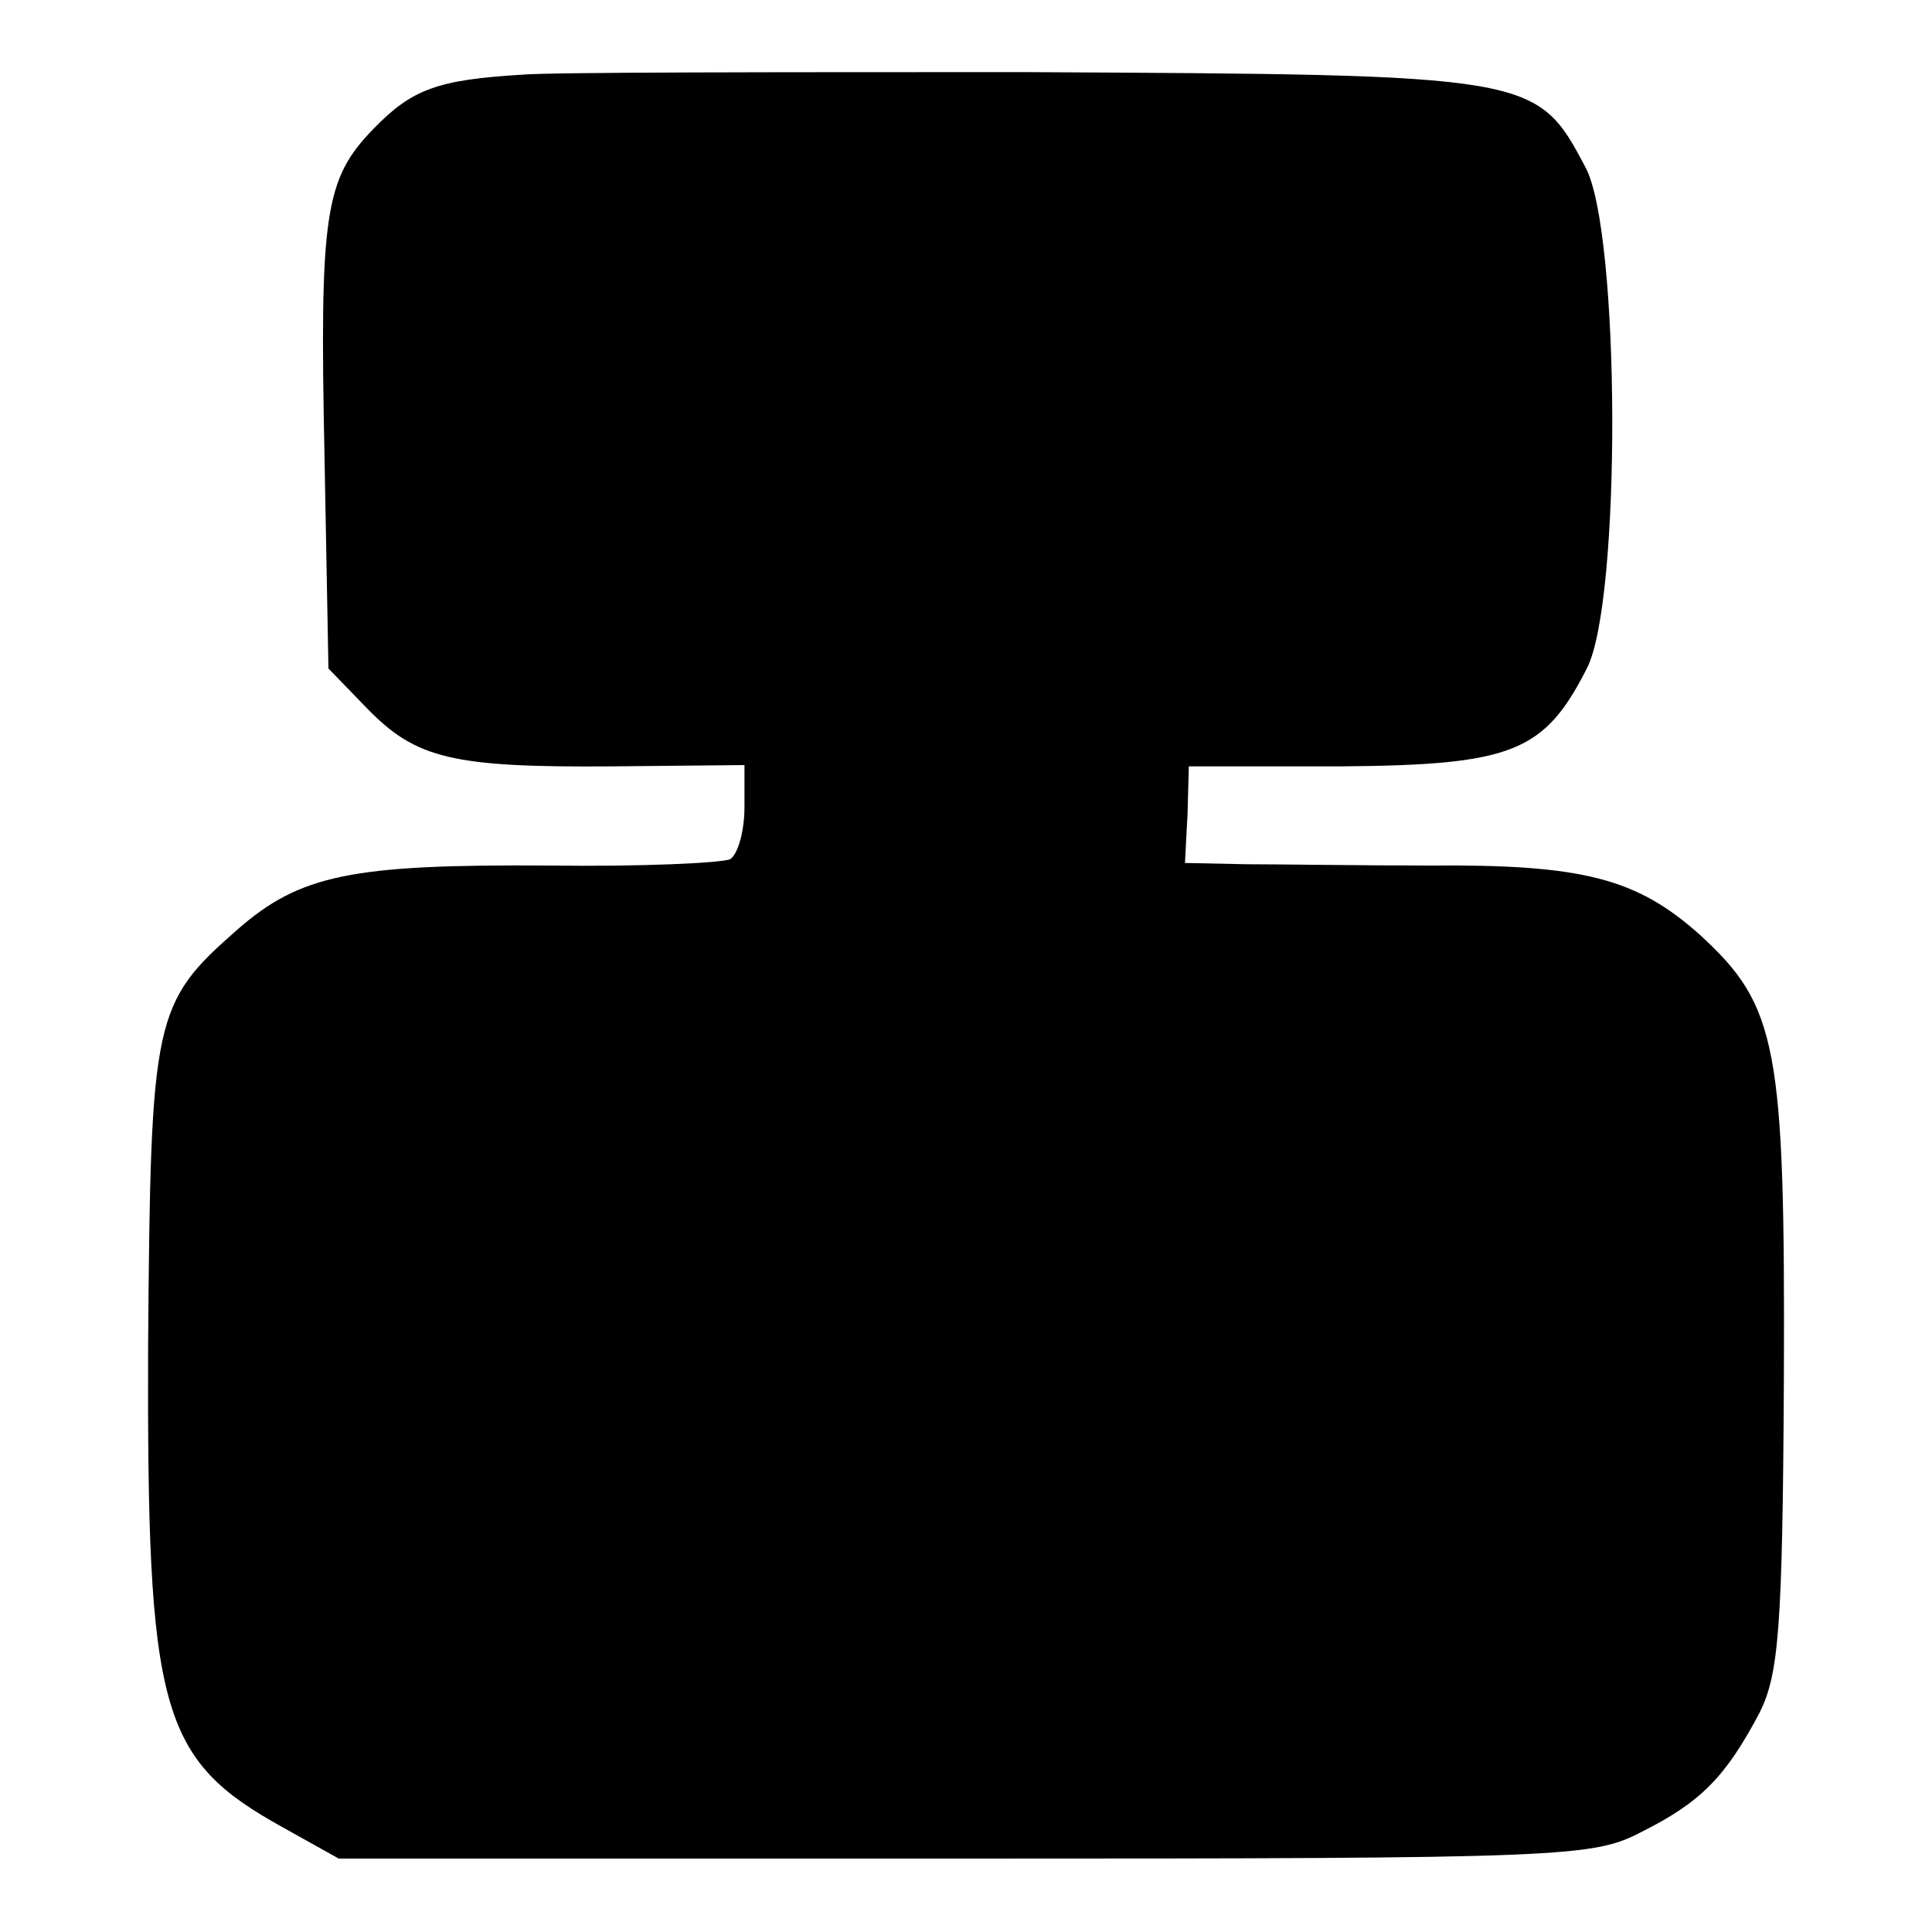
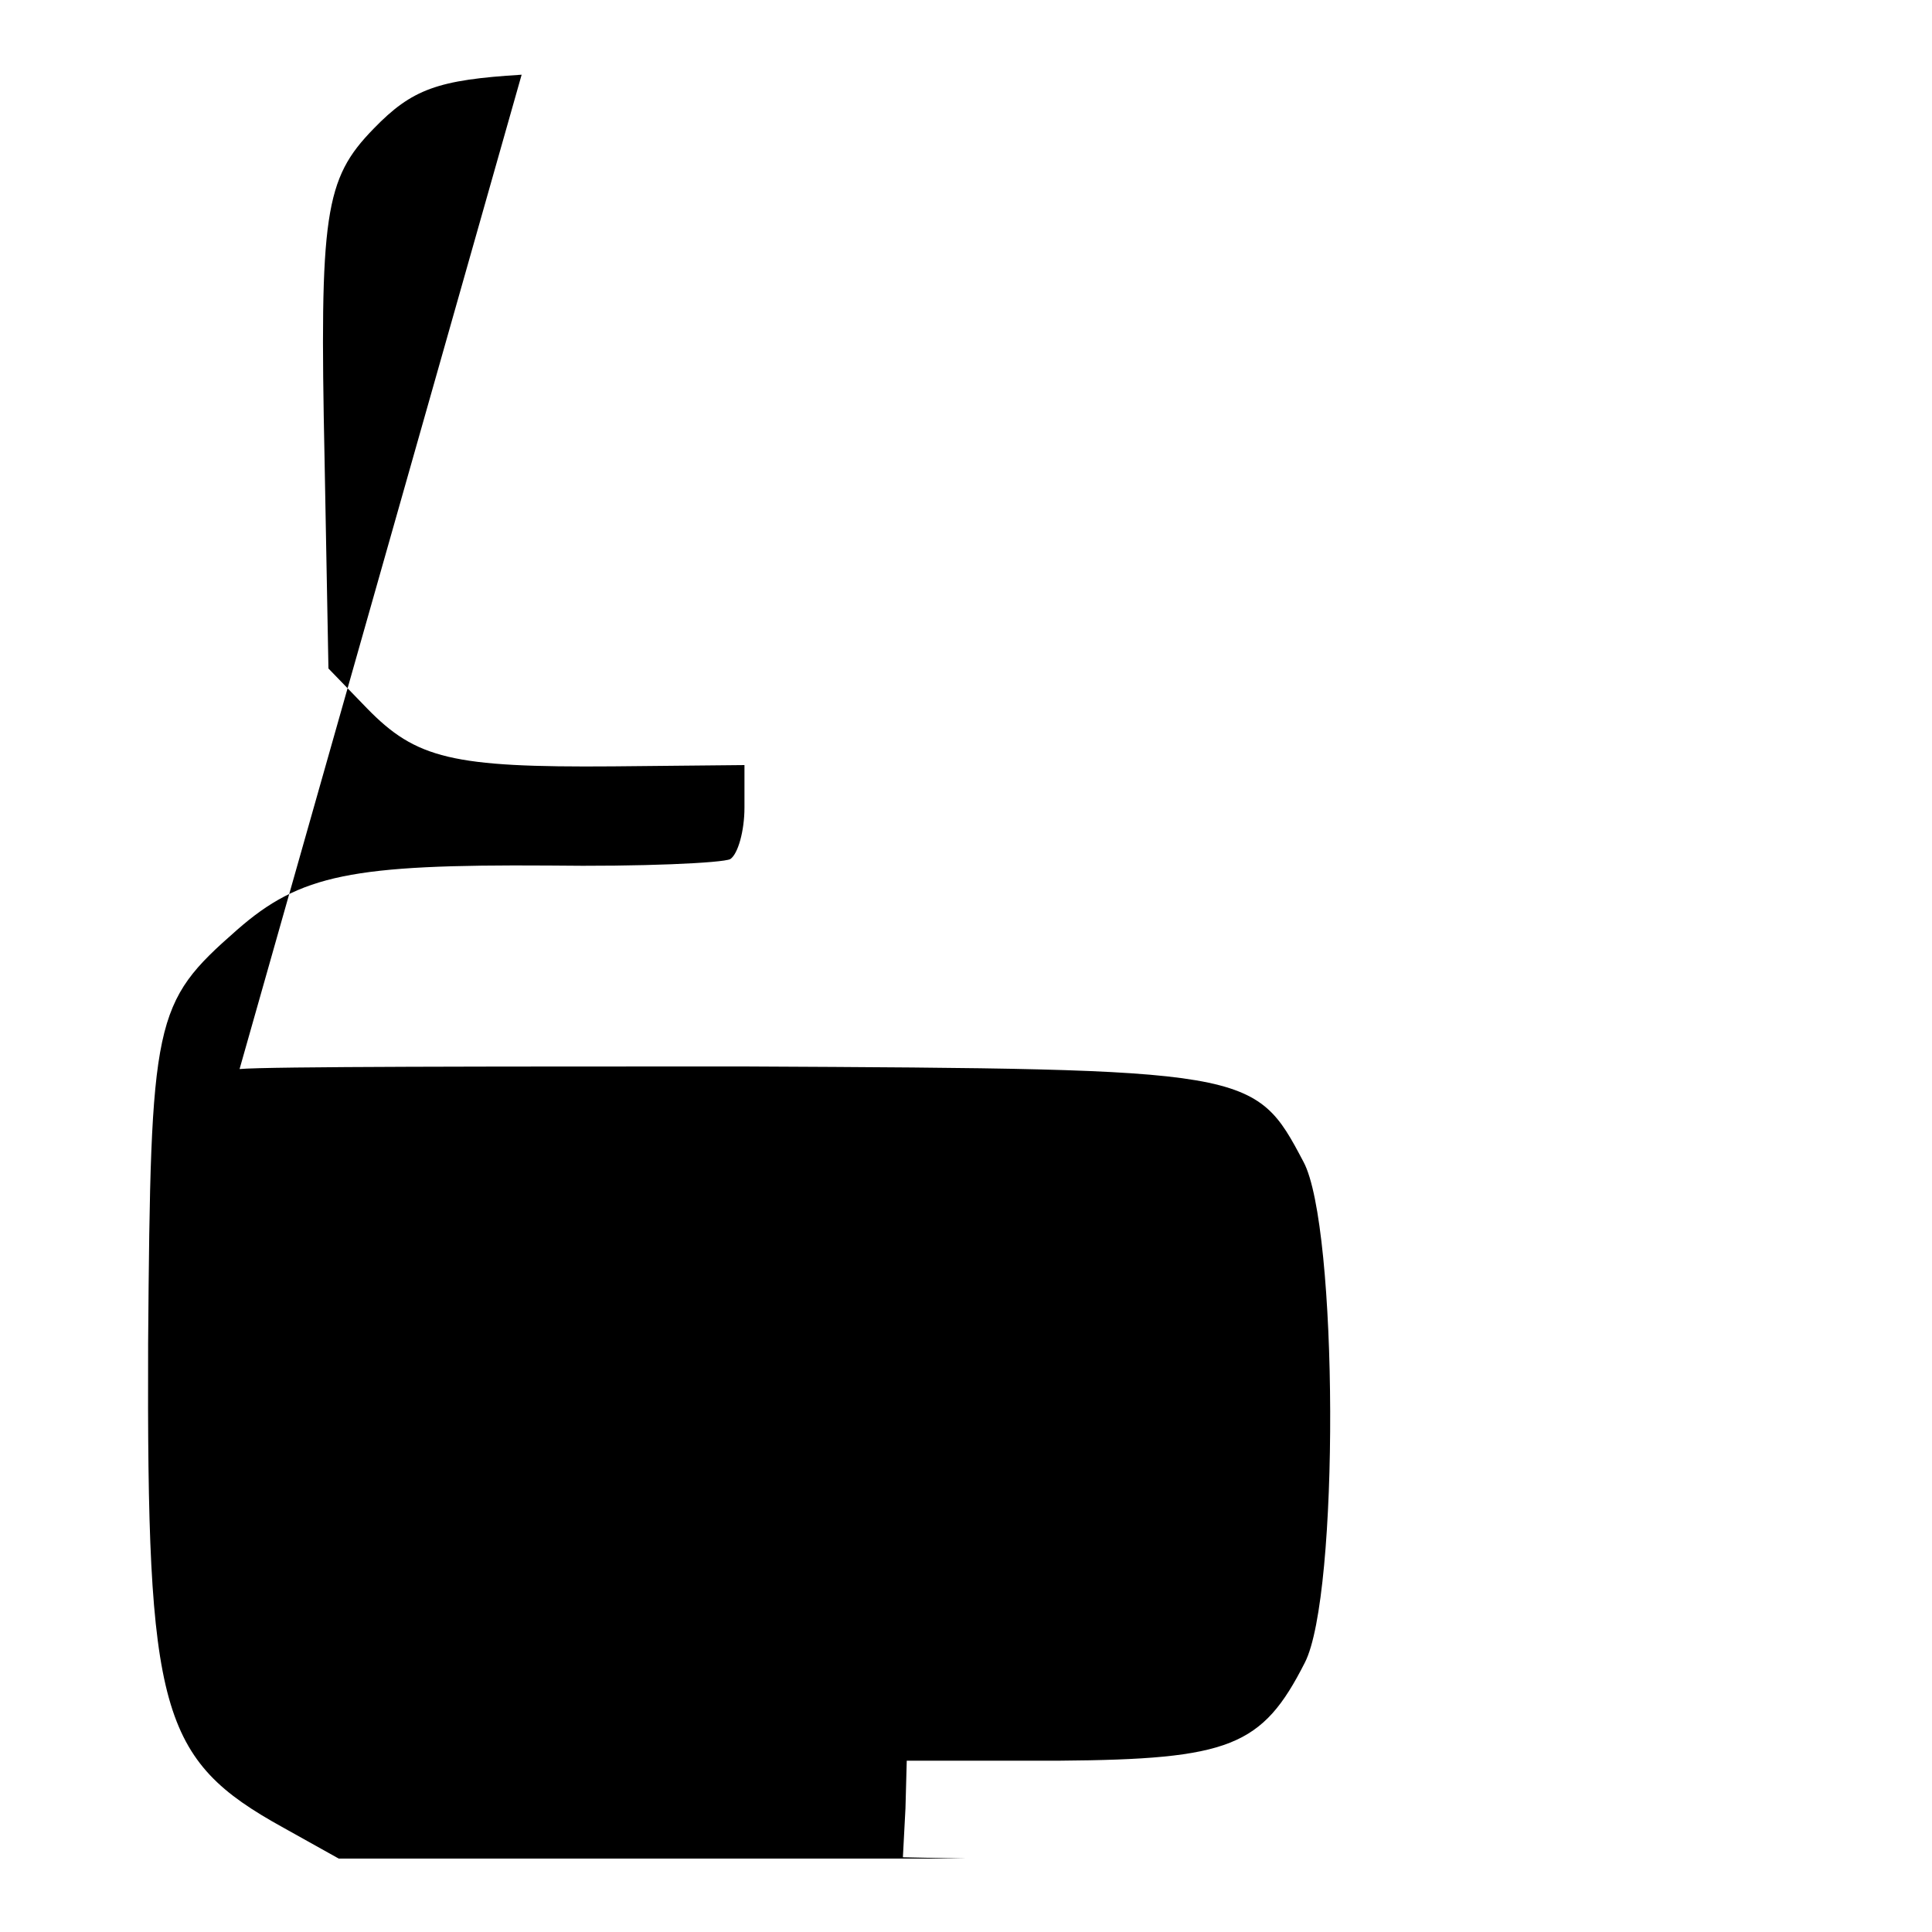
<svg xmlns="http://www.w3.org/2000/svg" version="1.0" width="150pt" height="150pt" viewBox="0 0 150 150" preserveAspectRatio="xMidYMid meet">
  <g transform="translate(0,150) scale(0.1,-0.1)" fill="#000000" stroke="none">
-     <path d="M405 1442 c-65 -4 -85 -11 -115 -42 -38 -39 -42 -66 -38 -257 l3 -162 30 -31 c38 -39 66 -46 191 -45 l102 1 0 -33 c0 -18 -5 -36 -11 -40 -6 -3 -69 -6 -141 -5 -153 1 -193 -7 -242 -50 -65 -57 -67 -68 -69 -321 -1 -286 9 -323 105 -376 l43 -24 486 0 c469 0 488 1 526 21 46 23 65 43 91 92 15 30 18 65 19 260 1 258 -5 289 -65 344 -49 44 -91 55 -210 54 -52 0 -116 1 -142 1 l-48 1 2 38 1 37 118 0 c133 1 158 11 191 76 27 52 26 339 -1 389 -38 72 -40 72 -434 74 -194 0 -370 0 -392 -2z" />
+     <path d="M405 1442 c-65 -4 -85 -11 -115 -42 -38 -39 -42 -66 -38 -257 l3 -162 30 -31 c38 -39 66 -46 191 -45 l102 1 0 -33 c0 -18 -5 -36 -11 -40 -6 -3 -69 -6 -141 -5 -153 1 -193 -7 -242 -50 -65 -57 -67 -68 -69 -321 -1 -286 9 -323 105 -376 l43 -24 486 0 l-48 1 2 38 1 37 118 0 c133 1 158 11 191 76 27 52 26 339 -1 389 -38 72 -40 72 -434 74 -194 0 -370 0 -392 -2z" />
  </g>
</svg>